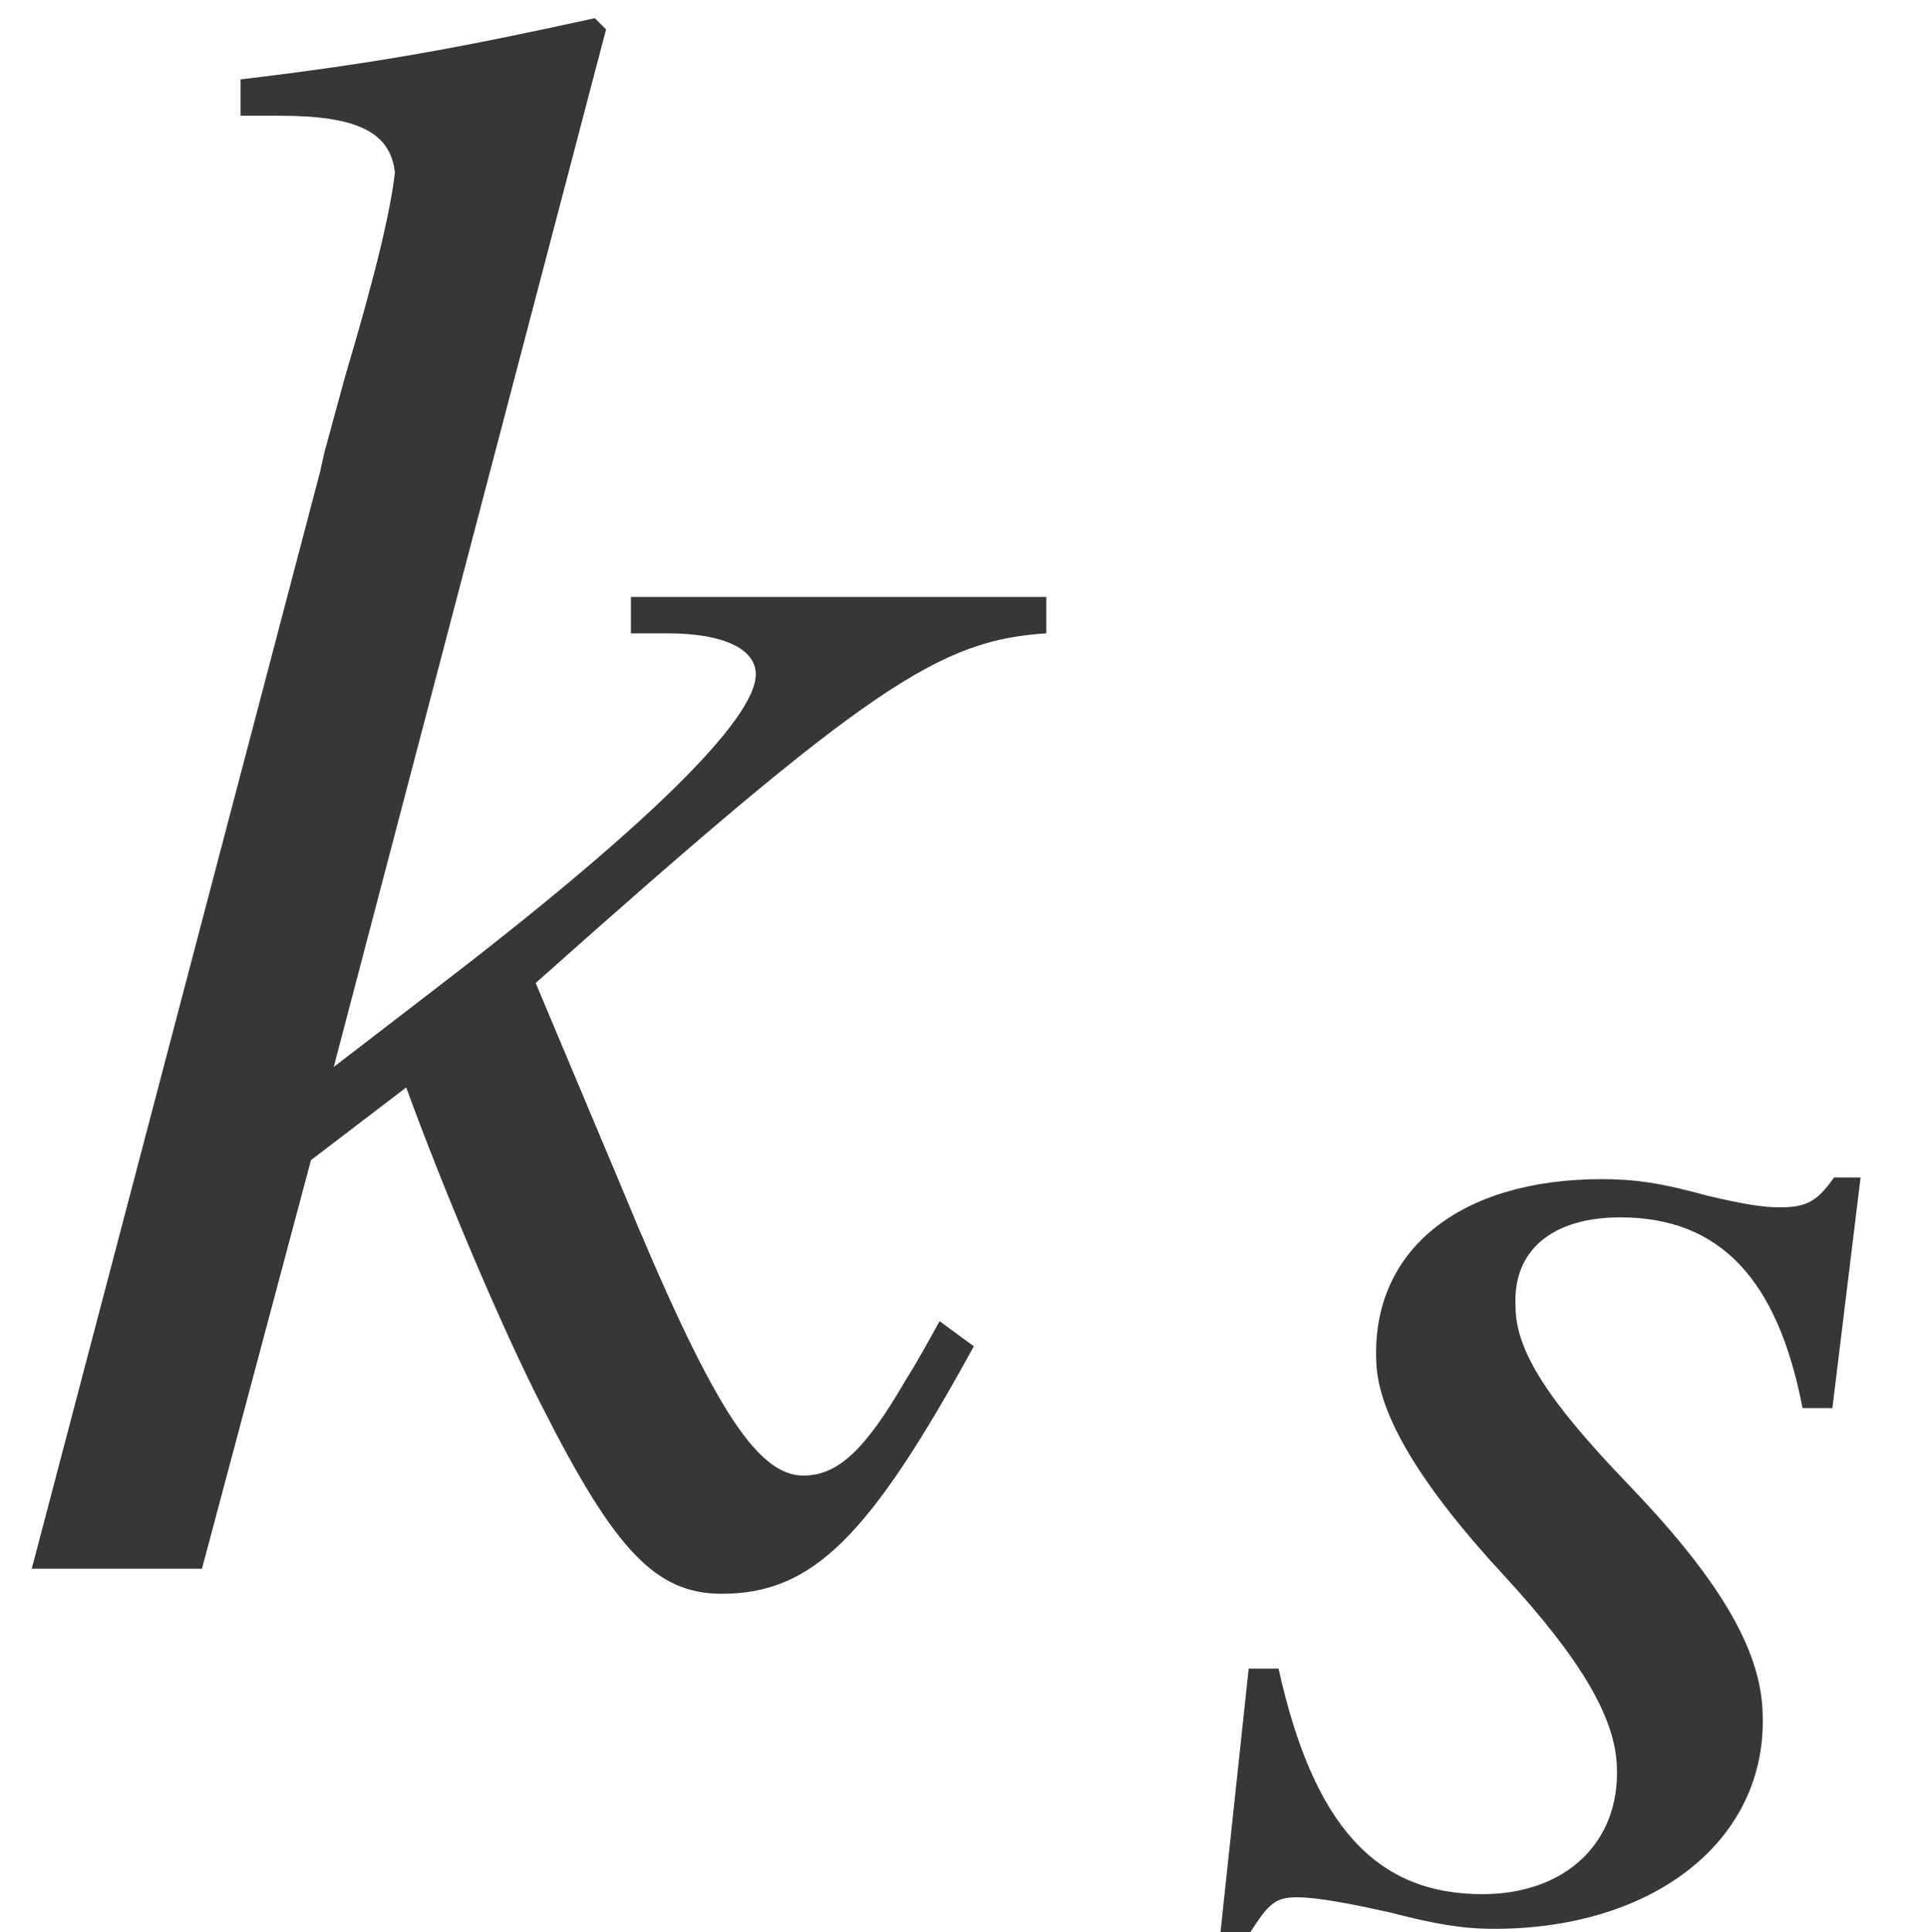
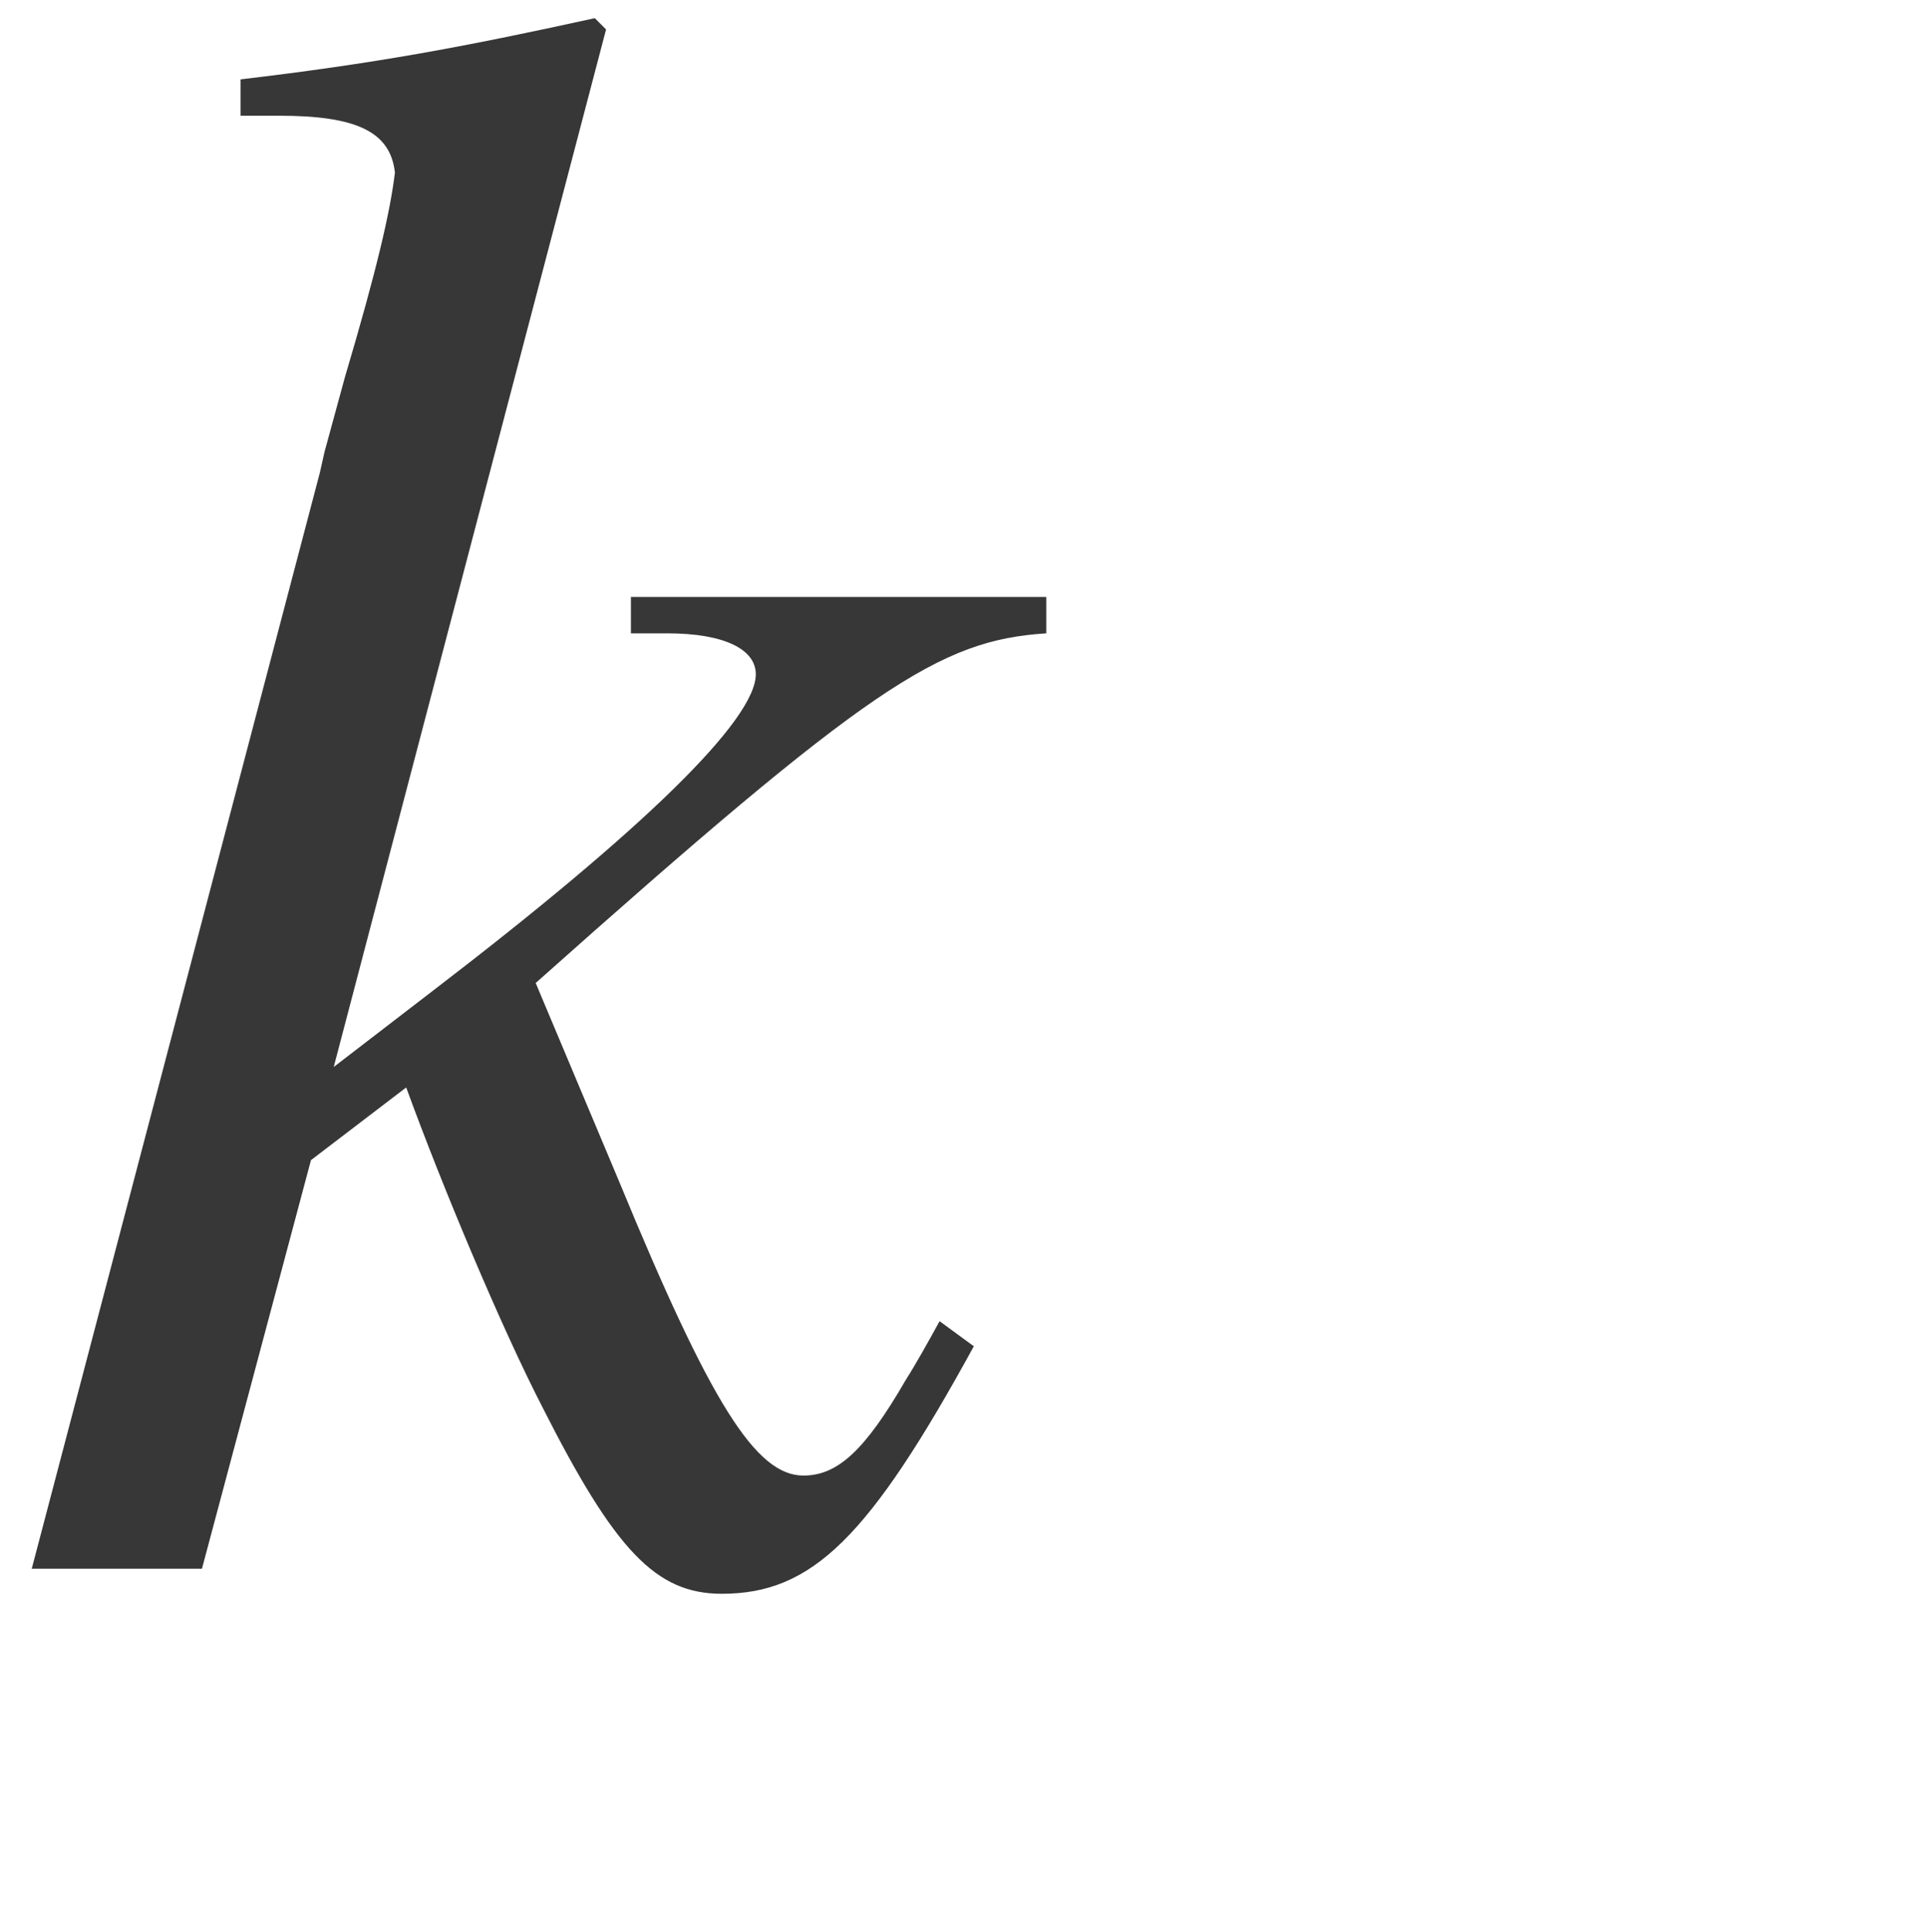
<svg xmlns="http://www.w3.org/2000/svg" xmlns:xlink="http://www.w3.org/1999/xlink" version="1.1" width="9.227pt" height="9.25pt" viewBox="71.182 61.232 9.227 9.25">
  <defs>
-     <path id="g1-66" d="M2.739 -0.945C2.731 -1.255 2.525 -1.596 2.08 -2.057C1.723 -2.43 1.556 -2.676 1.556 -2.89C1.54 -3.16 1.731 -3.319 2.057 -3.319C2.533 -3.319 2.811 -3.025 2.93 -2.406H3.073L3.208 -3.51H3.081C3.001 -3.398 2.954 -3.367 2.819 -3.367C2.739 -3.367 2.644 -3.383 2.477 -3.422C2.247 -3.486 2.12 -3.502 1.969 -3.502C1.286 -3.502 0.865 -3.16 0.889 -2.628C0.897 -2.374 1.104 -2.033 1.501 -1.604C1.874 -1.199 2.033 -0.921 2.041 -0.691C2.057 -0.326 1.795 -0.079 1.397 -0.079C0.889 -0.079 0.588 -0.405 0.421 -1.159H0.278L0.143 0.103H0.286C0.373 -0.032 0.405 -0.064 0.508 -0.064S0.77 -0.032 0.953 0.008C1.167 0.064 1.302 0.087 1.453 0.087C2.223 0.087 2.763 -0.341 2.739 -0.945Z" />
    <path id="g4-58" d="M4.663 -1.065L4.499 -1.185C4.445 -1.087 4.391 -0.989 4.336 -0.902C4.141 -0.565 4.01 -0.446 3.847 -0.446C3.619 -0.446 3.402 -0.793 2.967 -1.848L2.565 -2.804C4.163 -4.228 4.499 -4.445 5.01 -4.478V-4.652H3.021V-4.478H3.195C3.467 -4.478 3.619 -4.402 3.619 -4.282C3.619 -4.065 3.087 -3.543 2.065 -2.761L1.598 -2.402L2.902 -7.369L2.848 -7.423C2.206 -7.282 1.793 -7.206 1.152 -7.13V-6.956H1.337C1.706 -6.956 1.869 -6.88 1.891 -6.684C1.869 -6.499 1.804 -6.217 1.652 -5.706L1.554 -5.347L1.532 -5.249L0.152 0H0.967L1.489 -1.956L1.945 -2.304C2.119 -1.826 2.402 -1.152 2.598 -0.772C2.945 -0.087 3.141 0.12 3.456 0.12C3.891 0.12 4.163 -0.152 4.663 -1.065Z" />
  </defs>
  <g id="page1">
    <g fill="#373737">
      <use x="71.182" y="68.742" xlink:href="#g4-58" />
      <use x="76.883" y="70.379" xlink:href="#g1-66" />
    </g>
  </g>
</svg>